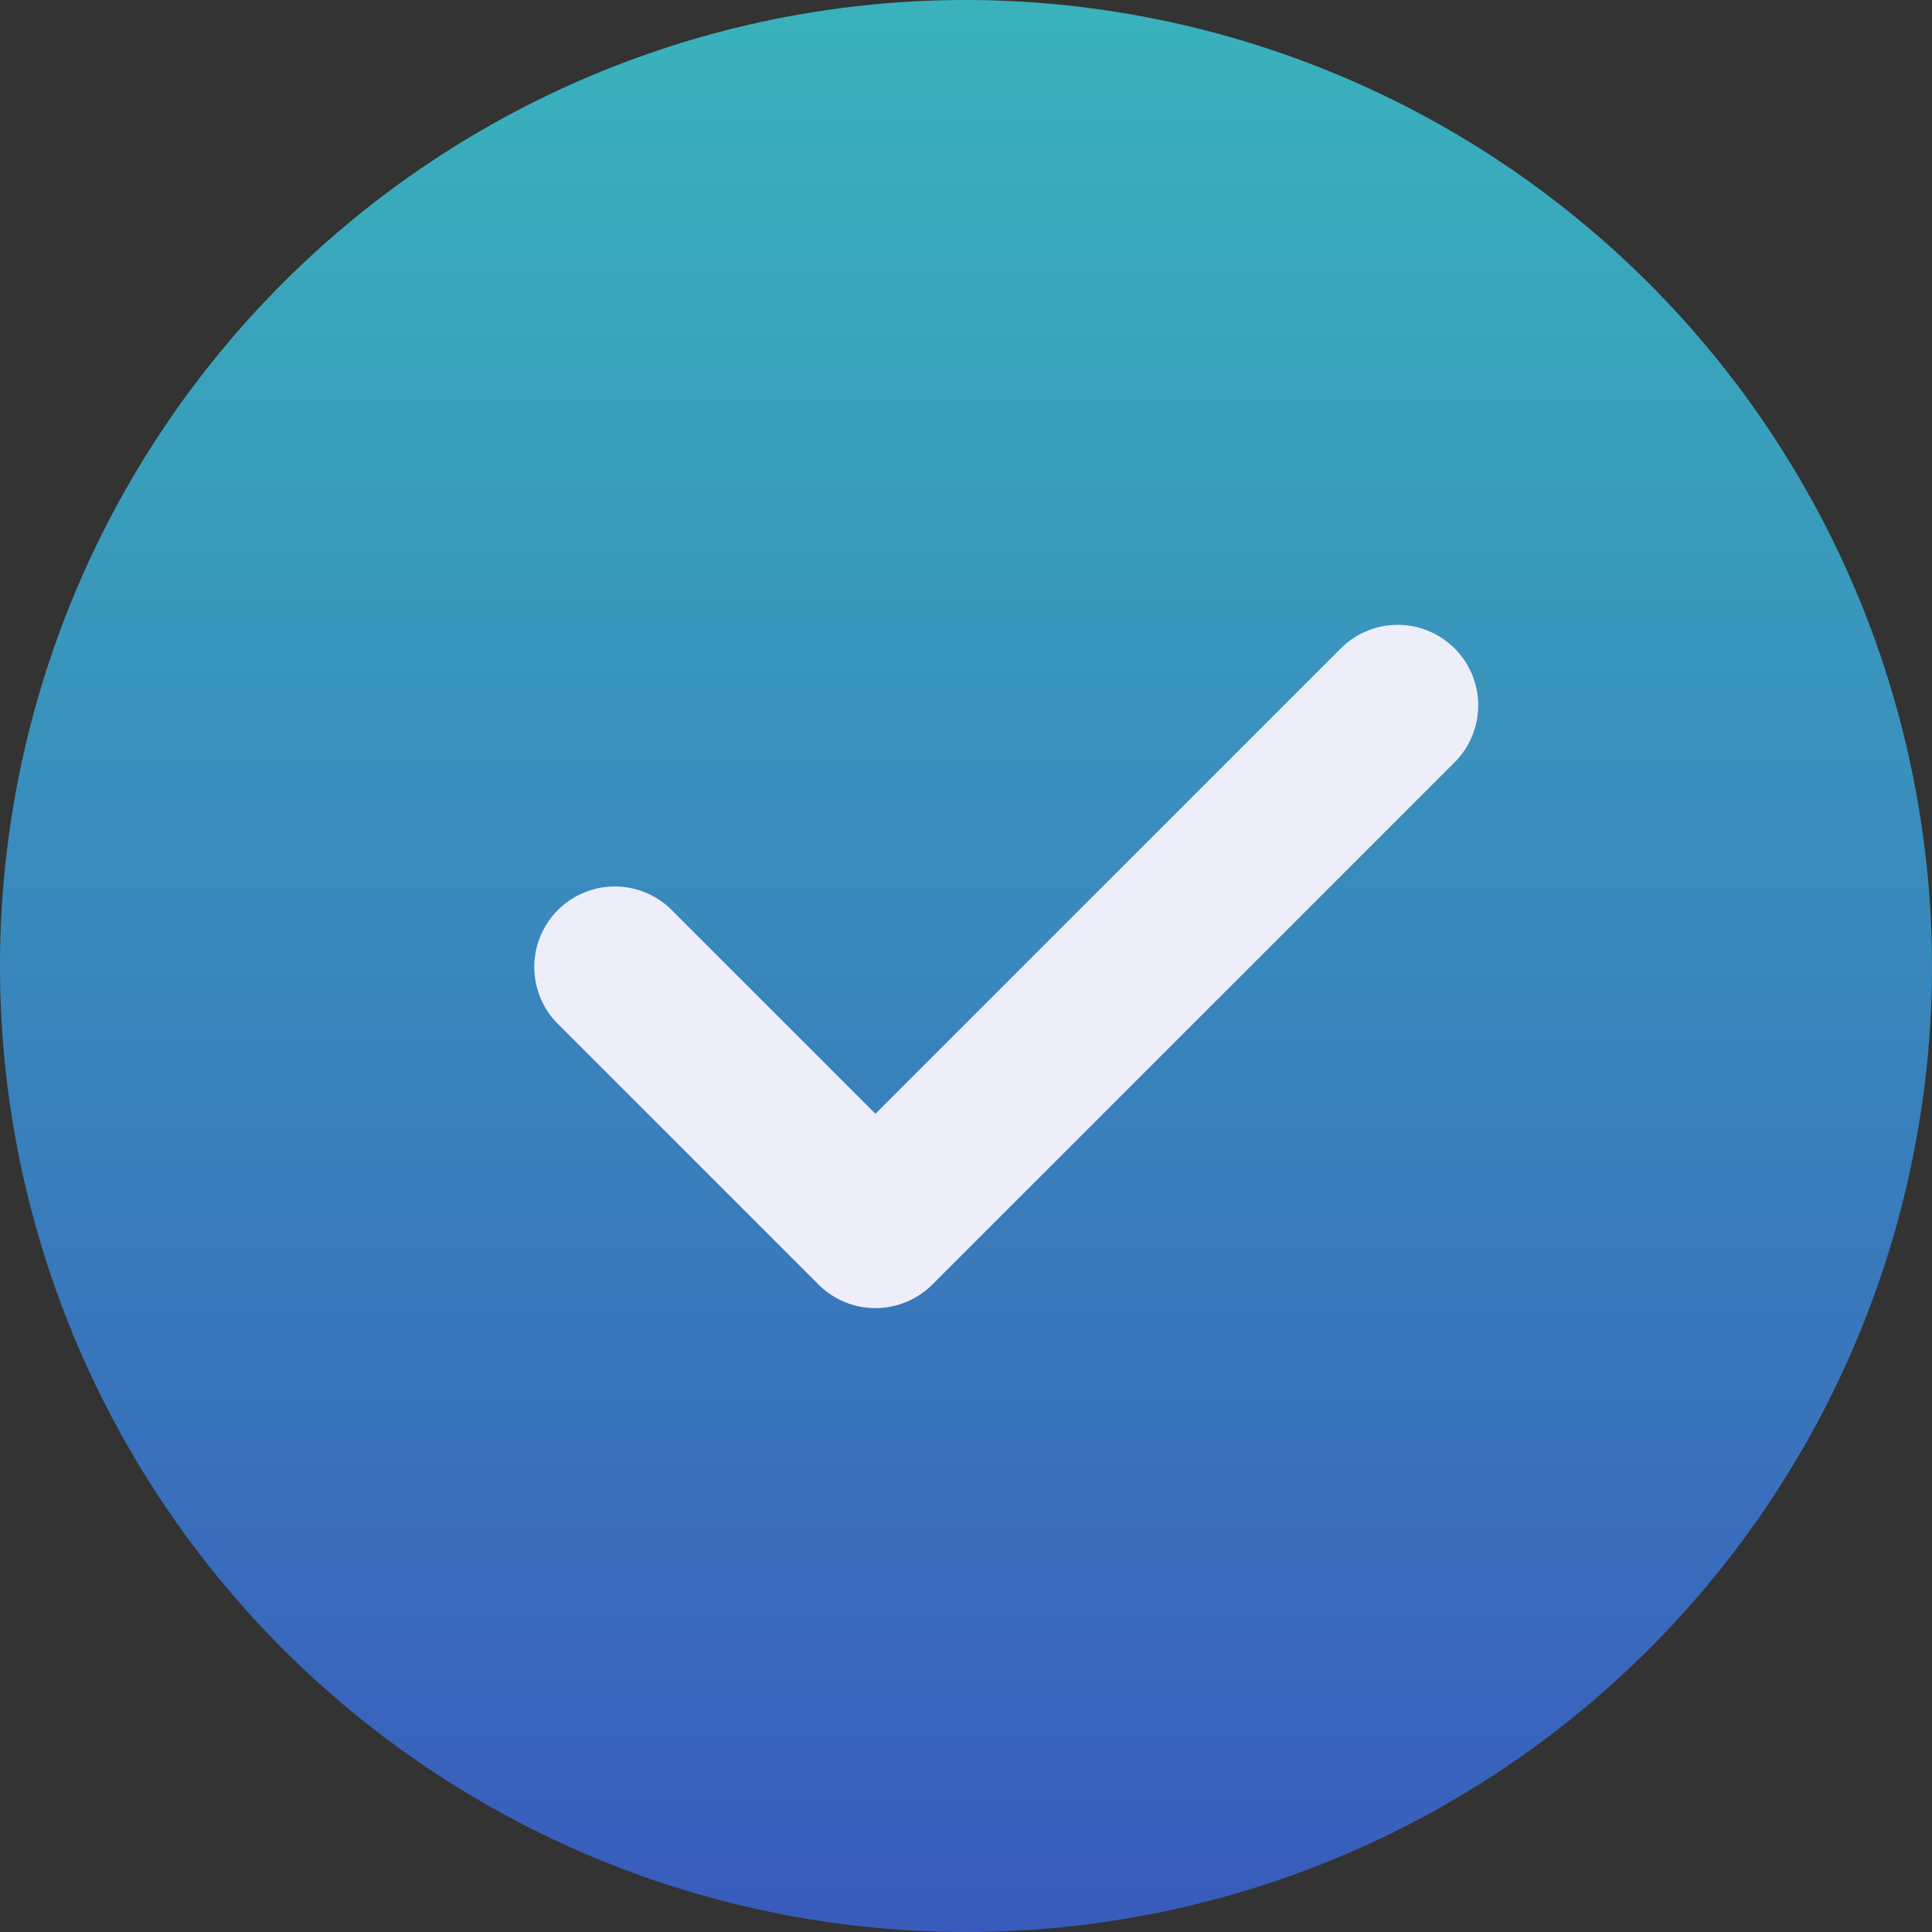
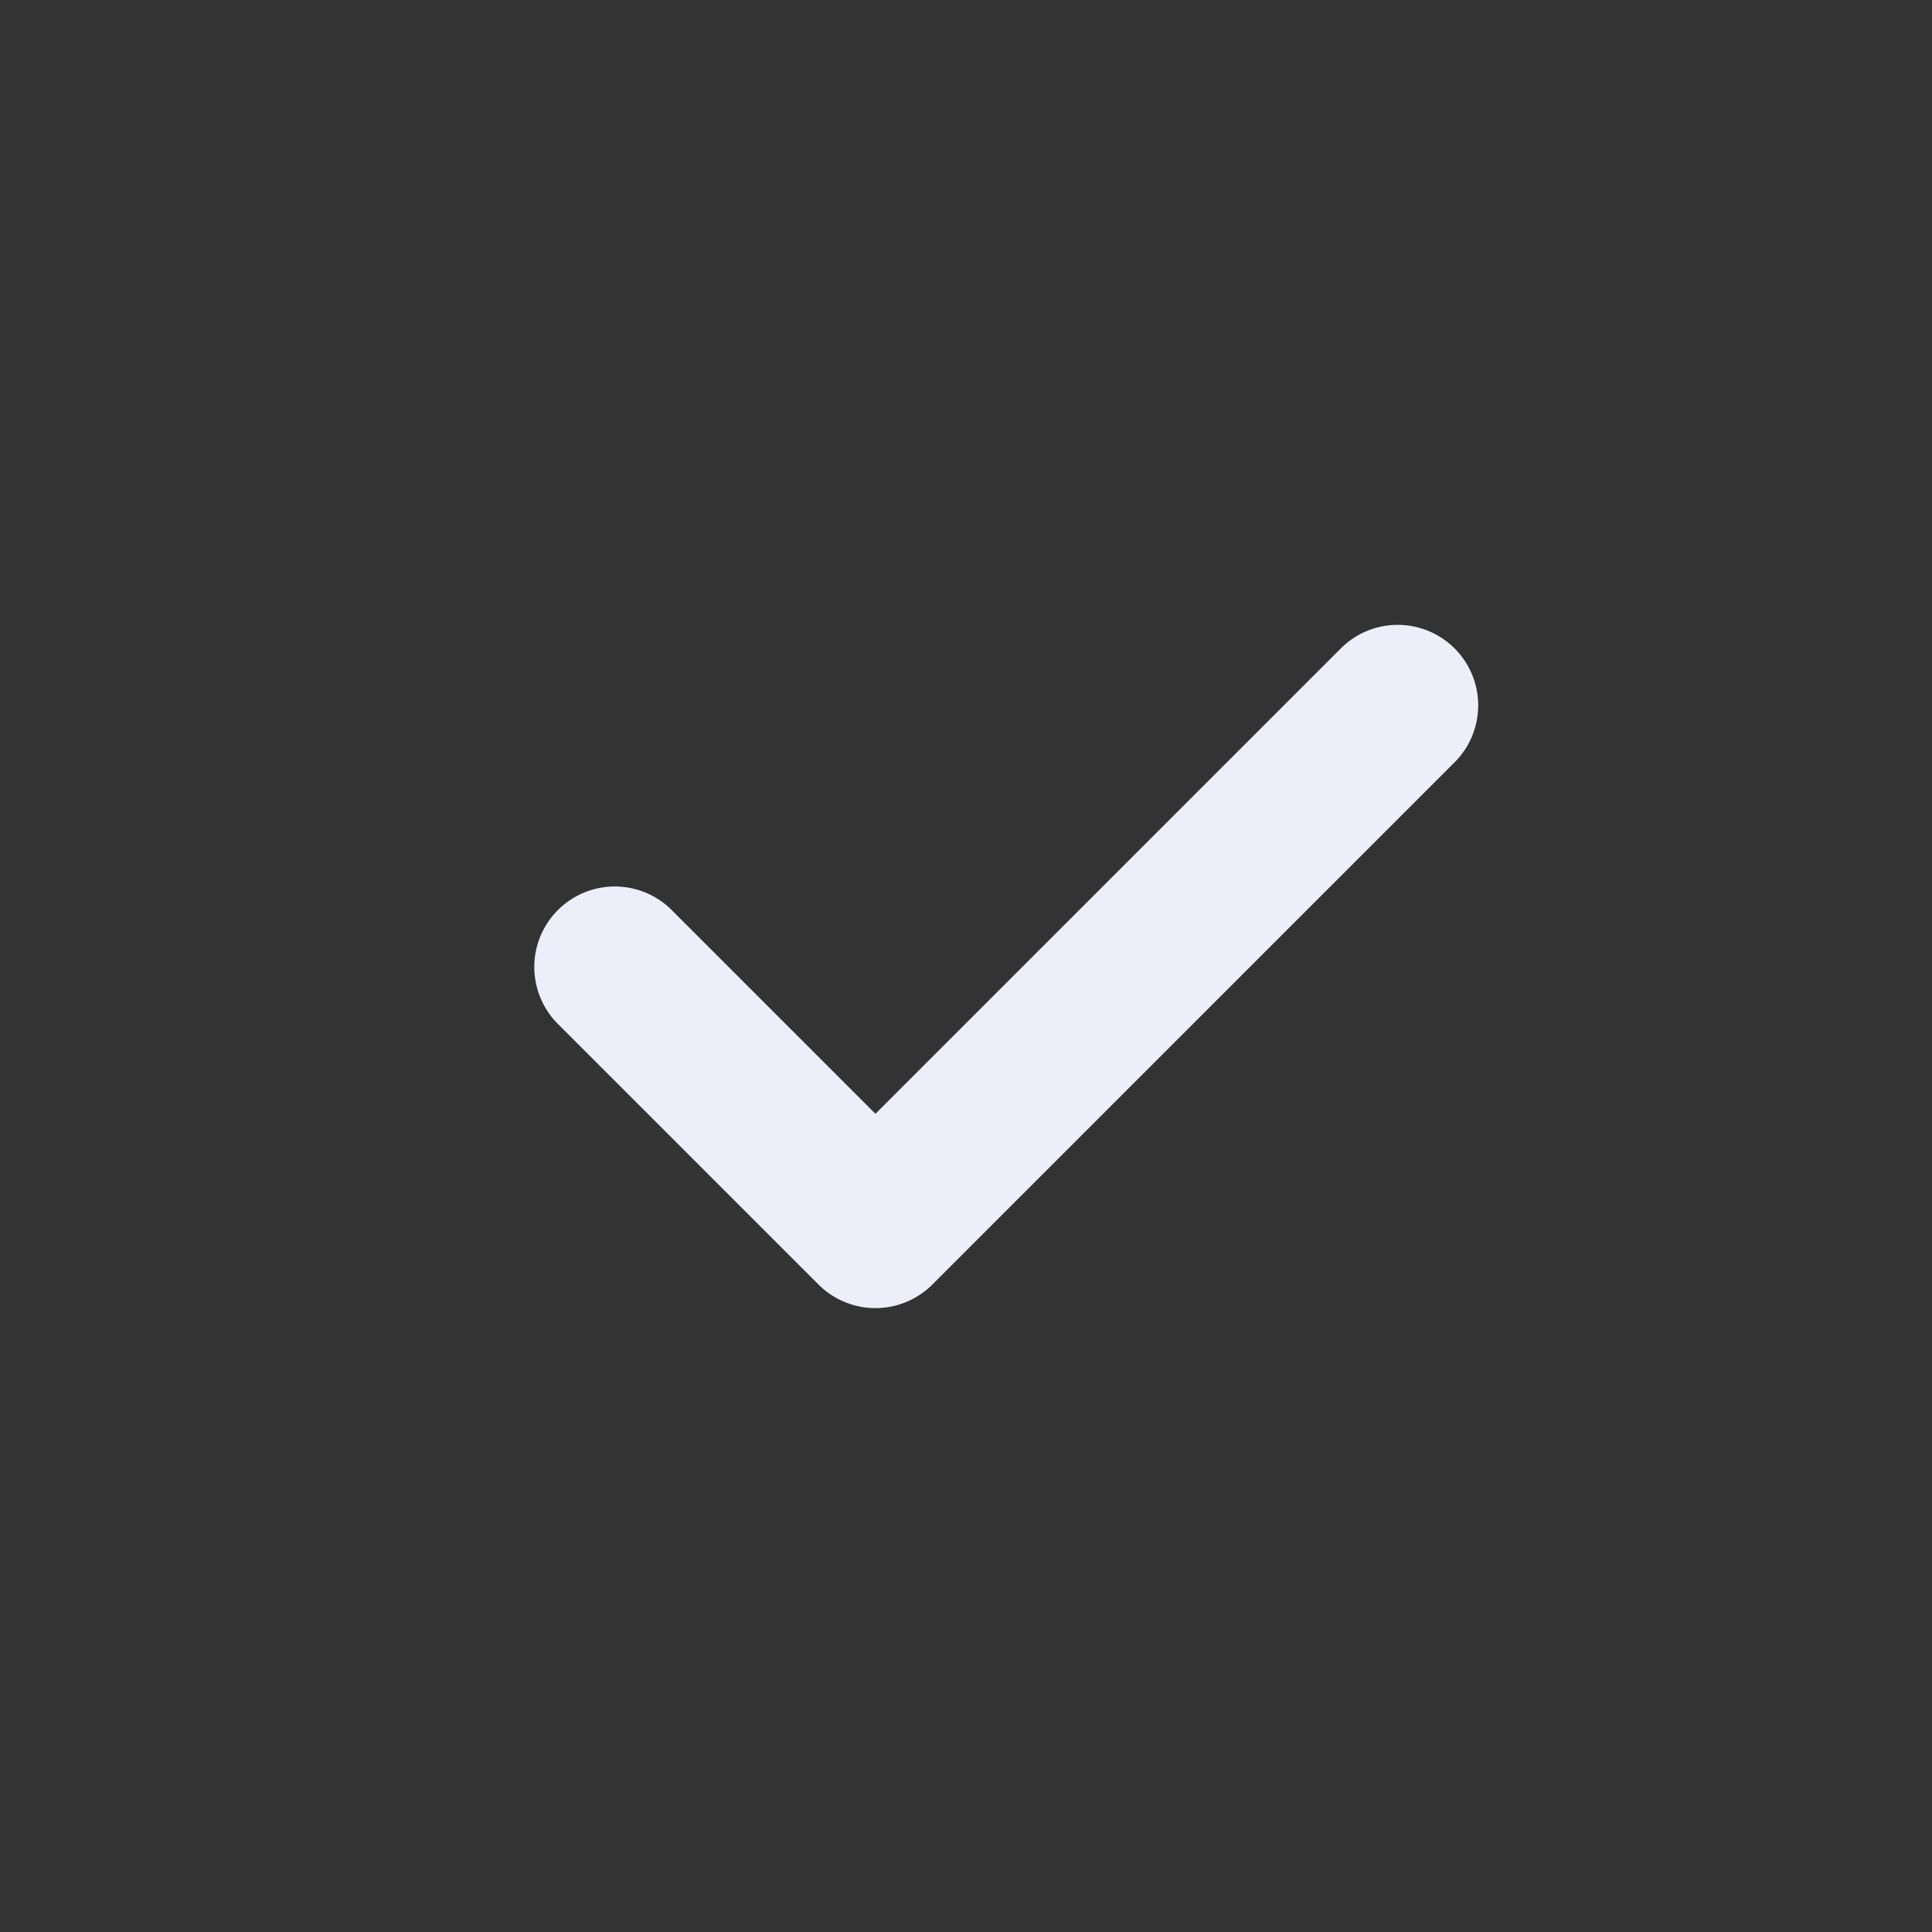
<svg xmlns="http://www.w3.org/2000/svg" id="comprobar" viewBox="0 0 24 24">
  <rect x="0" y="0" width="24" height="24" fill="#333333" stroke="none" />
  <defs>
    <linearGradient id="linear-gradient" x1="0.5" x2="0.5" y2="1" gradientUnits="objectBoundingBox">
      <stop offset="0" stop-color="#39b3bc" />
      <stop offset="1" stop-color="#395bbc" />
    </linearGradient>
  </defs>
-   <path id="Trazado_20" data-name="Trazado 20" d="M12,0A12,12,0,1,0,24,12,12.013,12.013,0,0,0,12,0Zm0,0" fill="url(#linear-gradient)" />
  <path id="Trazado_21" data-name="Trazado 21" d="M152.785,167.035l-6.5,6.5a1,1,0,0,1-1.414,0l-3.25-3.25a1,1,0,0,1,1.414-1.414l2.543,2.543,5.793-5.793a1,1,0,0,1,1.414,1.414Zm0,0" transform="translate(-134.703 -157.578)" fill="#eeeefb" />
</svg>